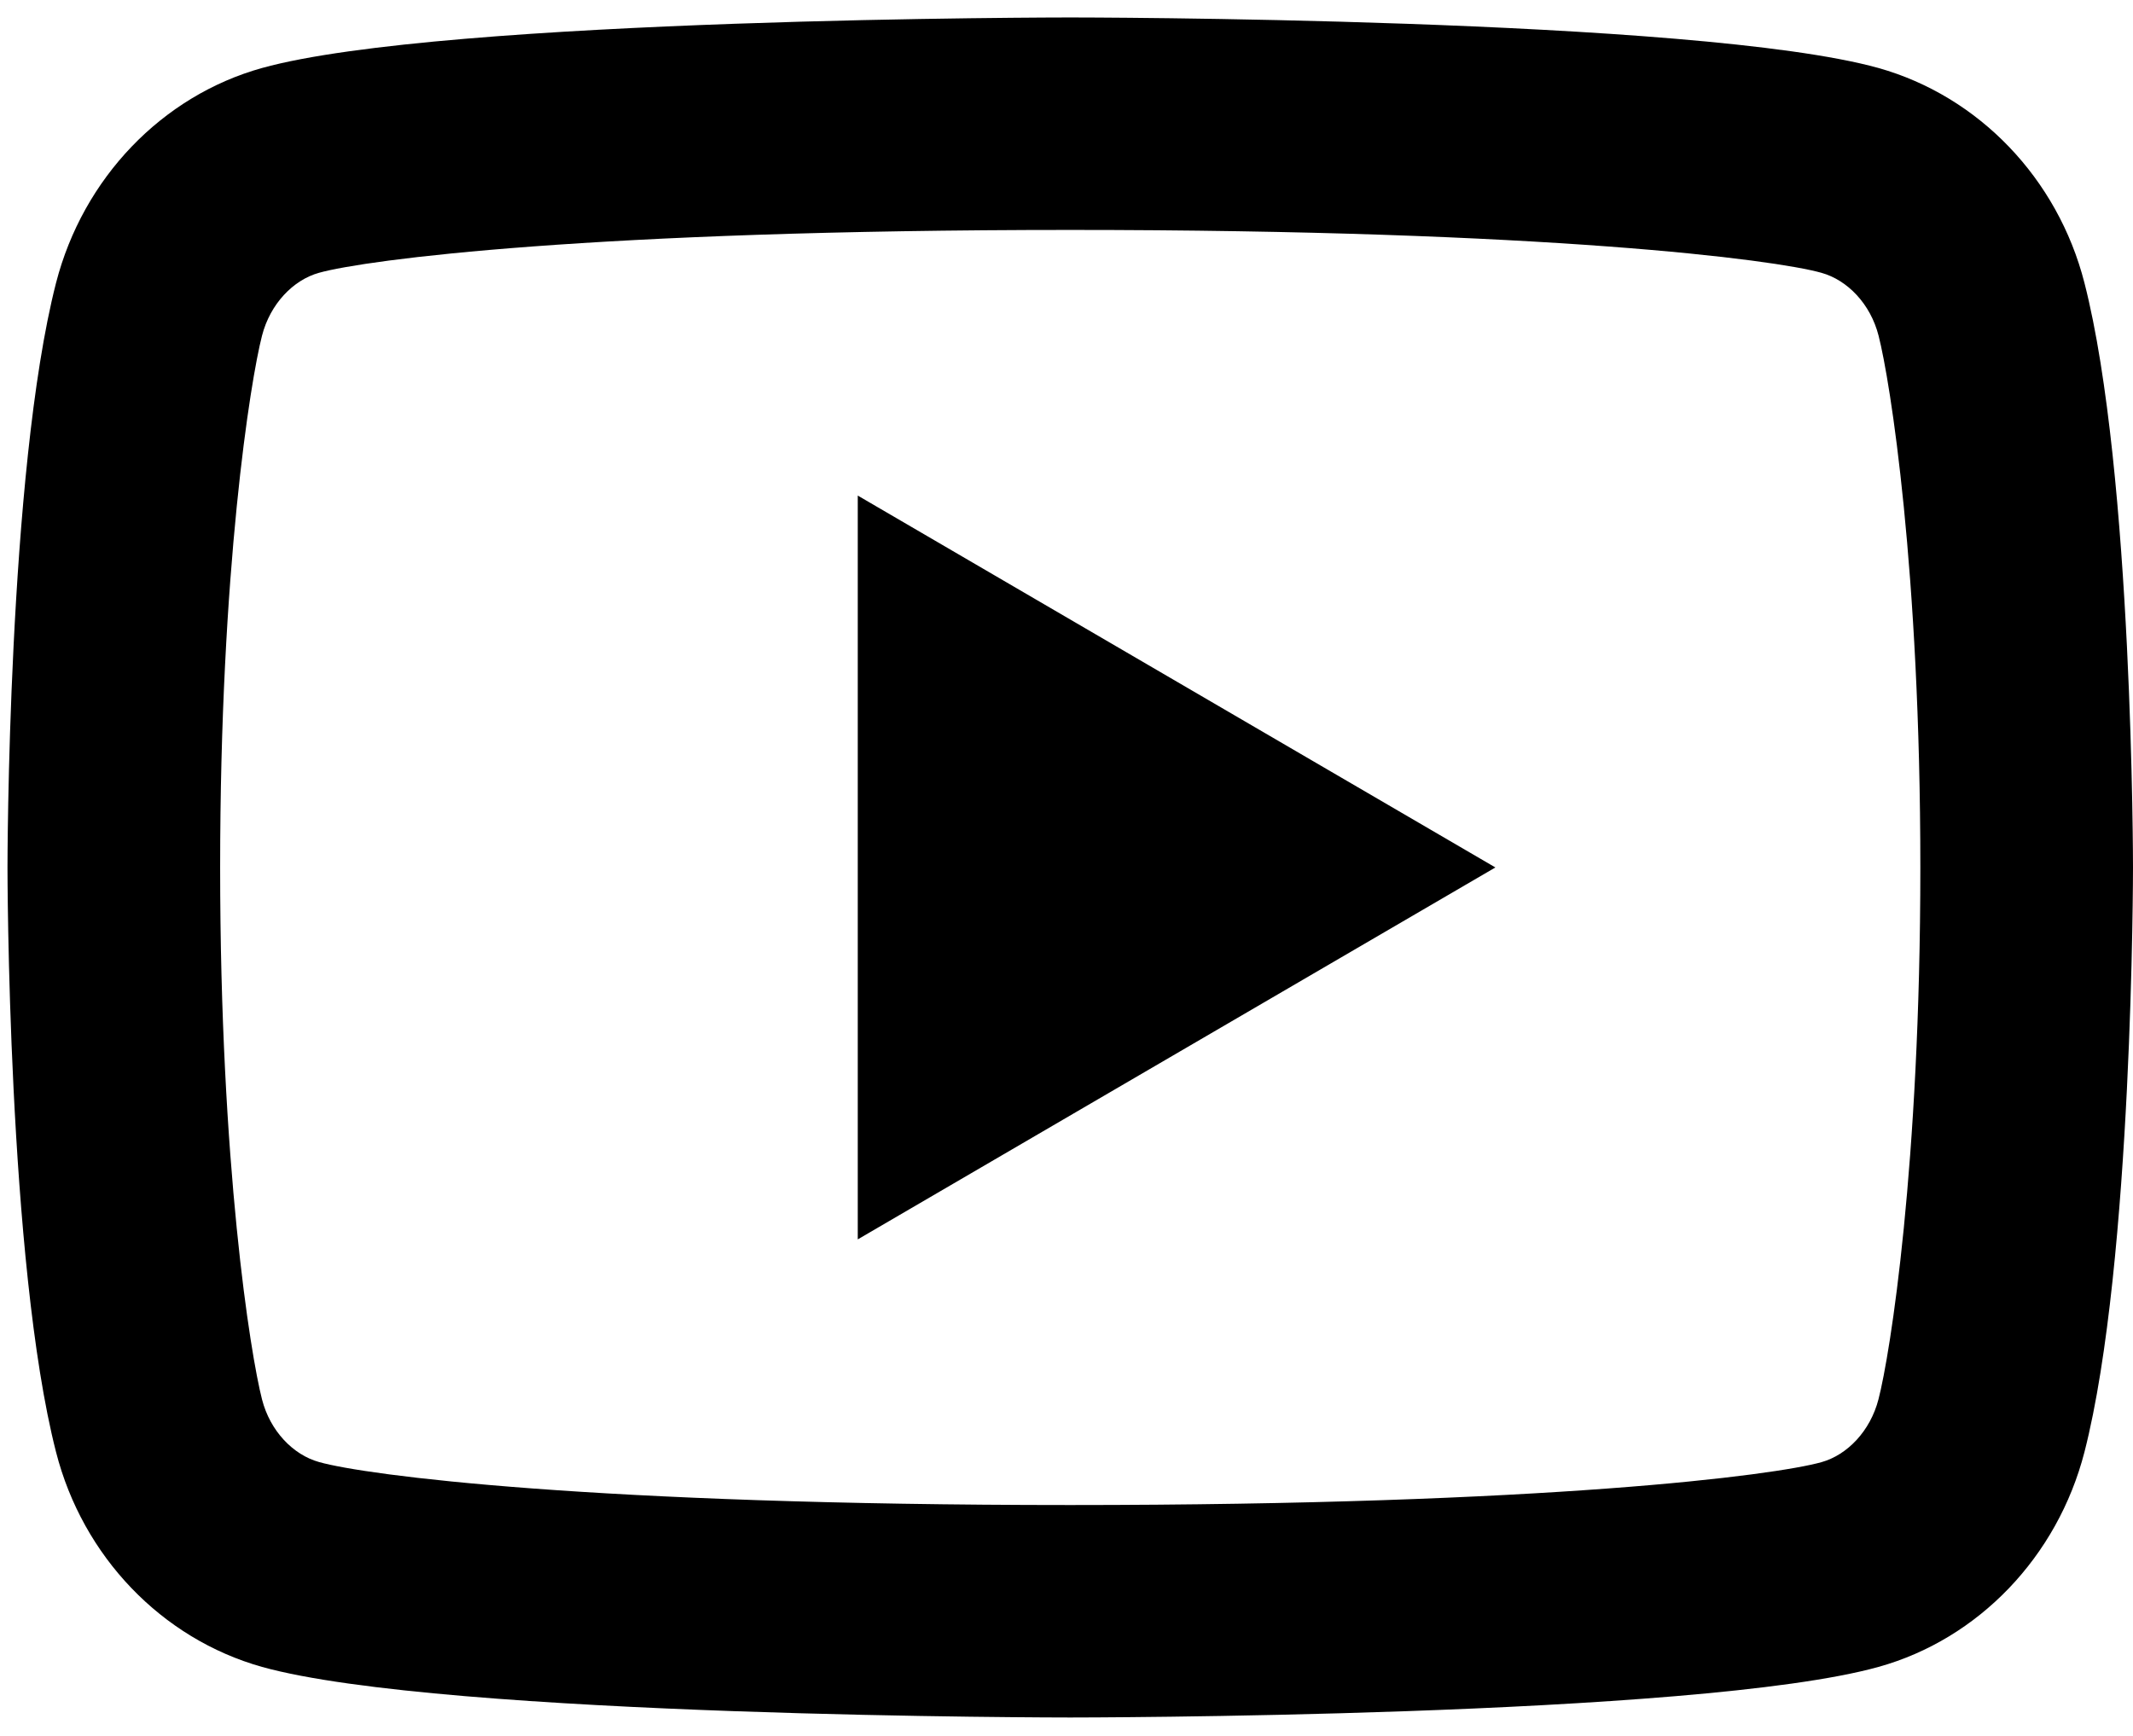
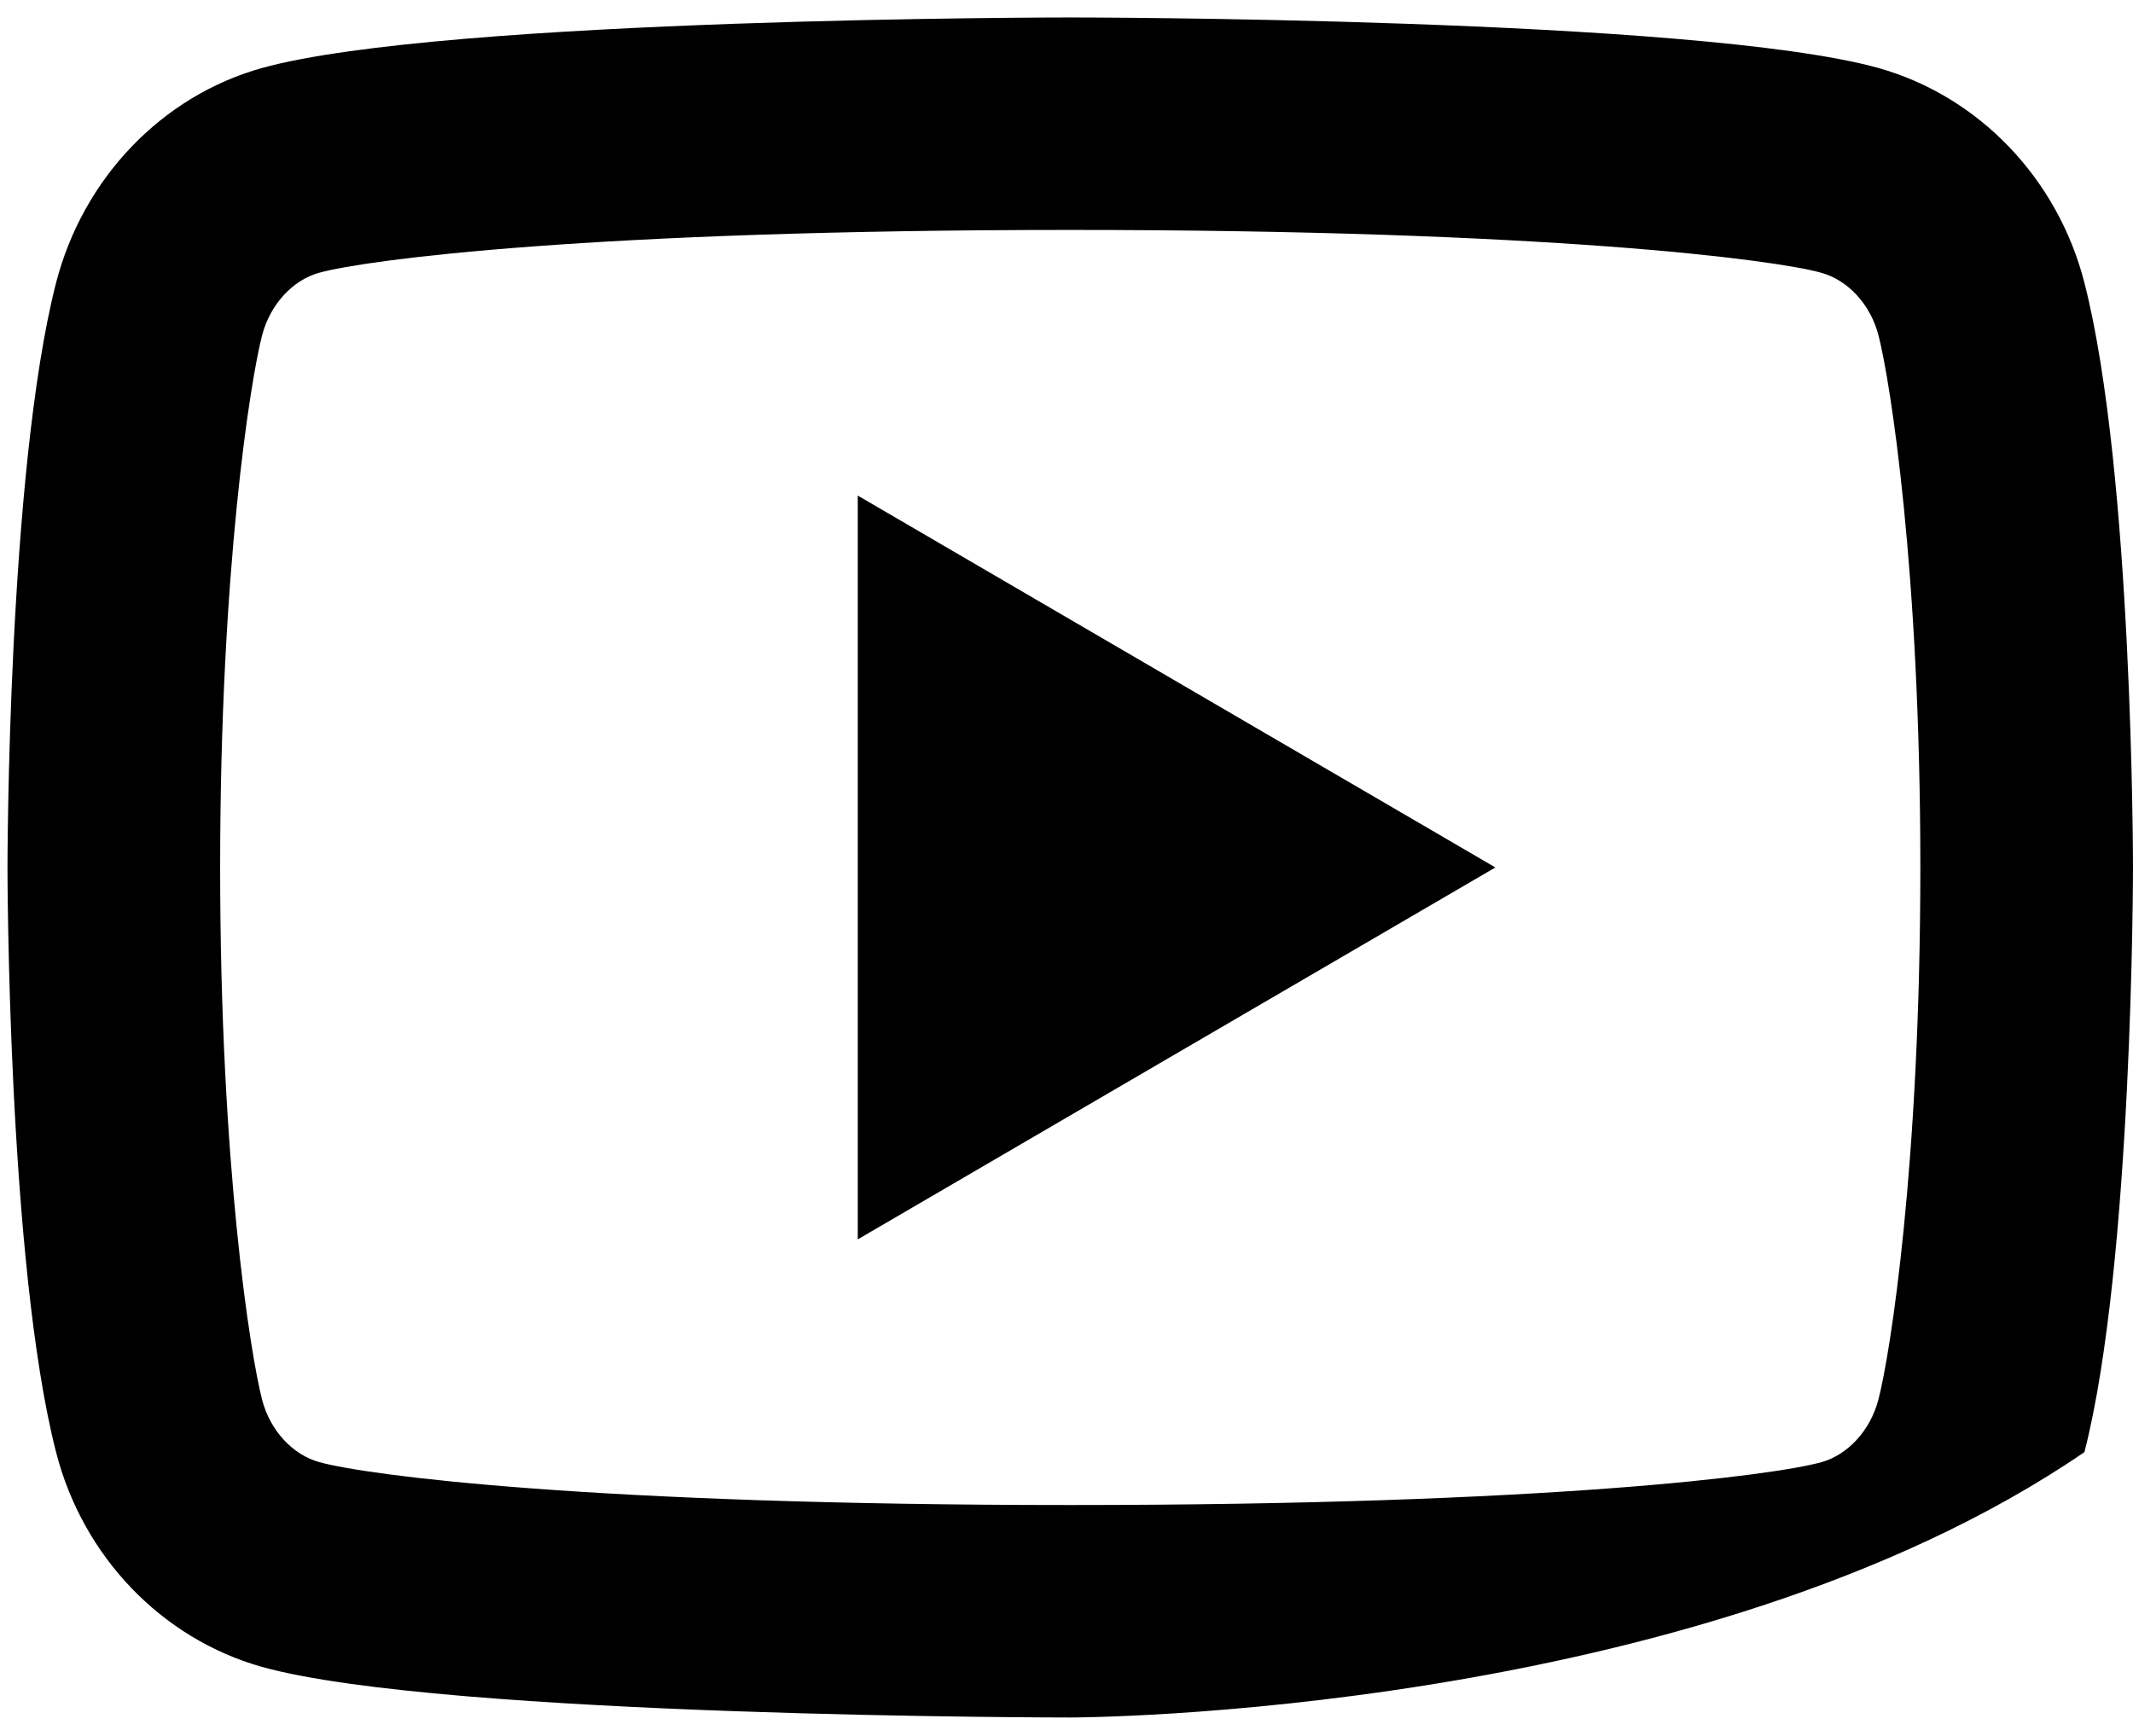
<svg xmlns="http://www.w3.org/2000/svg" width="43" height="35" viewBox="0 0 43 35" fill="none">
-   <path d="M37.871 6.768C37.708 6.129 37.246 5.647 36.717 5.5C35.778 5.236 31.217 4.636 21.576 4.636C11.936 4.636 7.377 5.236 6.432 5.5C5.91 5.645 5.447 6.127 5.282 6.768C5.048 7.676 4.438 11.481 4.438 17.49C4.438 23.497 5.048 27.302 5.282 28.215C5.445 28.851 5.907 29.333 6.434 29.479C7.377 29.745 11.934 30.345 21.574 30.345C31.215 30.345 35.776 29.745 36.719 29.481C37.241 29.335 37.704 28.853 37.869 28.213C38.105 27.305 38.713 23.489 38.713 17.49C38.713 11.492 38.105 7.678 37.871 6.768ZM42.021 5.703C43 9.521 43 17.49 43 17.49C43 17.49 43 25.46 42.021 29.278C41.477 31.388 39.885 33.048 37.869 33.609C34.208 34.629 21.574 34.629 21.574 34.629C21.574 34.629 8.95 34.629 5.282 33.609C3.257 33.039 1.668 31.381 1.13 29.278C0.151 25.46 0.151 17.49 0.151 17.49C0.151 17.49 0.151 9.521 1.13 5.703C1.674 3.593 3.266 1.933 5.282 1.371C8.952 0.352 21.576 0.352 21.576 0.352C21.576 0.352 34.208 0.352 37.869 1.371C39.892 1.941 41.483 3.599 42.021 5.703ZM17.292 24.989V9.992L30.146 17.49L17.292 24.989Z" fill="black" />
+   <path d="M37.871 6.768C37.708 6.129 37.246 5.647 36.717 5.5C35.778 5.236 31.217 4.636 21.576 4.636C11.936 4.636 7.377 5.236 6.432 5.5C5.91 5.645 5.447 6.127 5.282 6.768C5.048 7.676 4.438 11.481 4.438 17.49C4.438 23.497 5.048 27.302 5.282 28.215C5.445 28.851 5.907 29.333 6.434 29.479C7.377 29.745 11.934 30.345 21.574 30.345C31.215 30.345 35.776 29.745 36.719 29.481C37.241 29.335 37.704 28.853 37.869 28.213C38.105 27.305 38.713 23.489 38.713 17.49C38.713 11.492 38.105 7.678 37.871 6.768ZM42.021 5.703C43 9.521 43 17.49 43 17.49C43 17.49 43 25.46 42.021 29.278C34.208 34.629 21.574 34.629 21.574 34.629C21.574 34.629 8.95 34.629 5.282 33.609C3.257 33.039 1.668 31.381 1.13 29.278C0.151 25.46 0.151 17.49 0.151 17.49C0.151 17.49 0.151 9.521 1.13 5.703C1.674 3.593 3.266 1.933 5.282 1.371C8.952 0.352 21.576 0.352 21.576 0.352C21.576 0.352 34.208 0.352 37.869 1.371C39.892 1.941 41.483 3.599 42.021 5.703ZM17.292 24.989V9.992L30.146 17.49L17.292 24.989Z" fill="black" />
</svg>